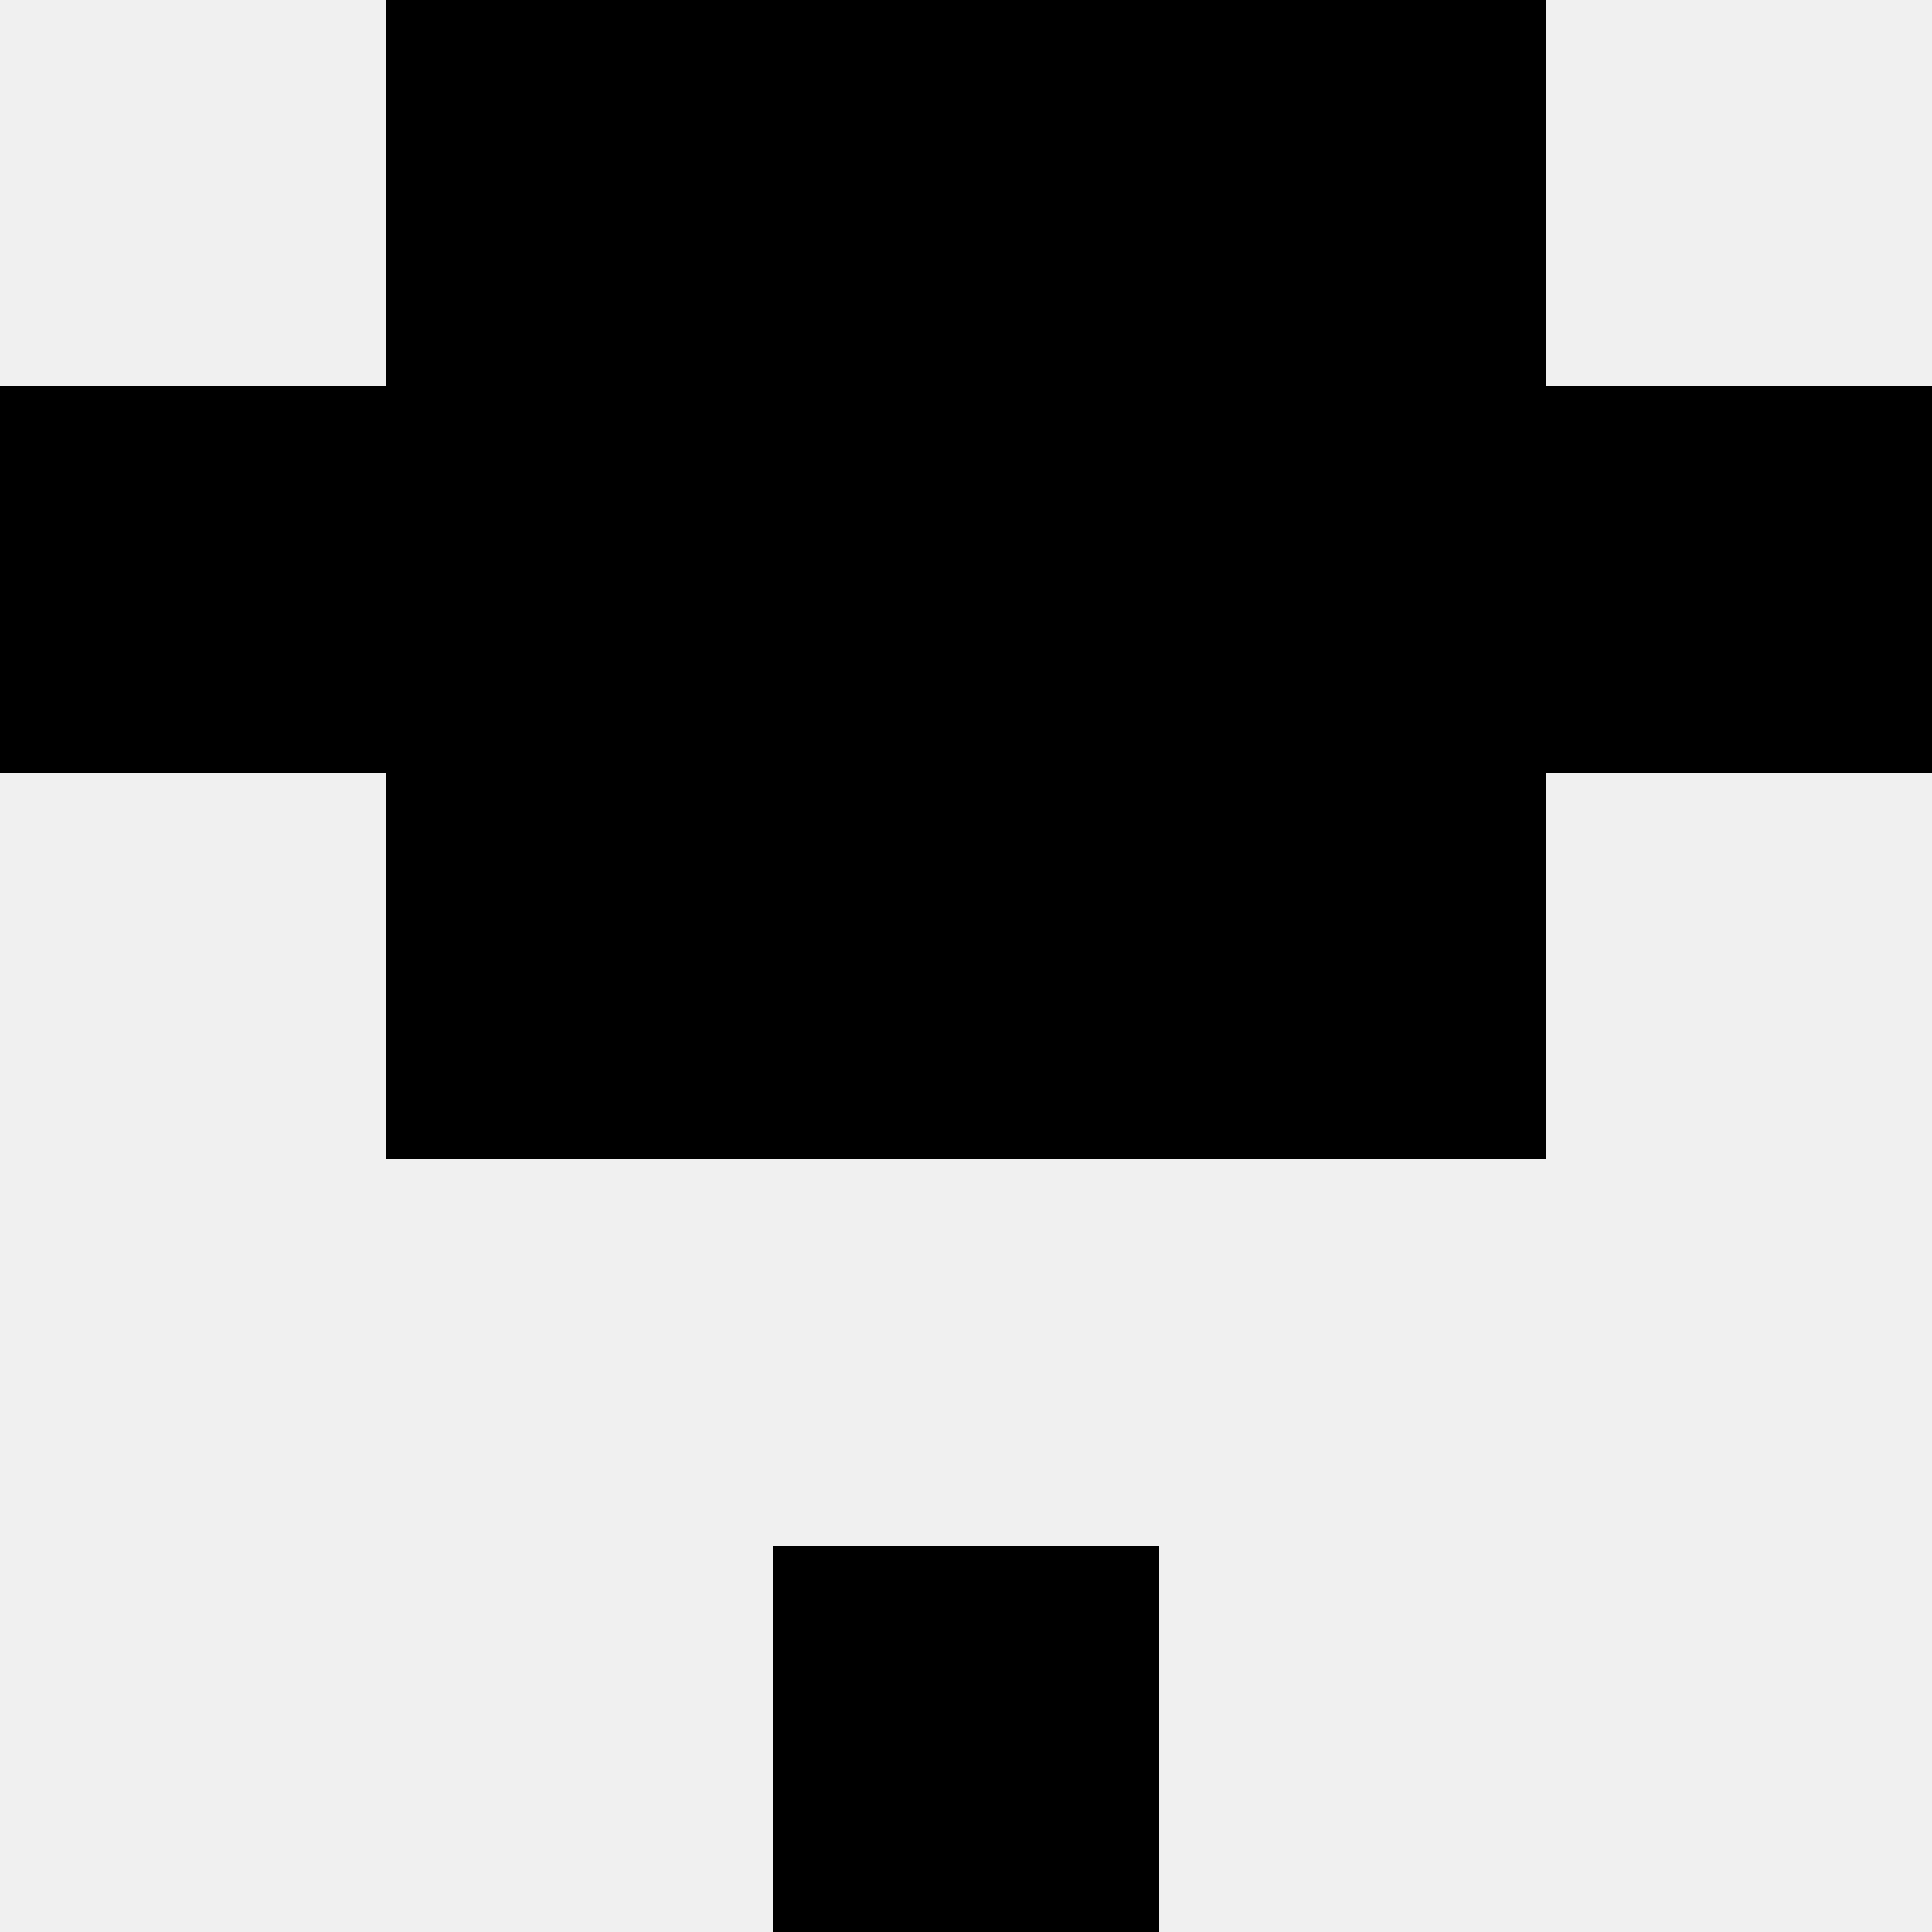
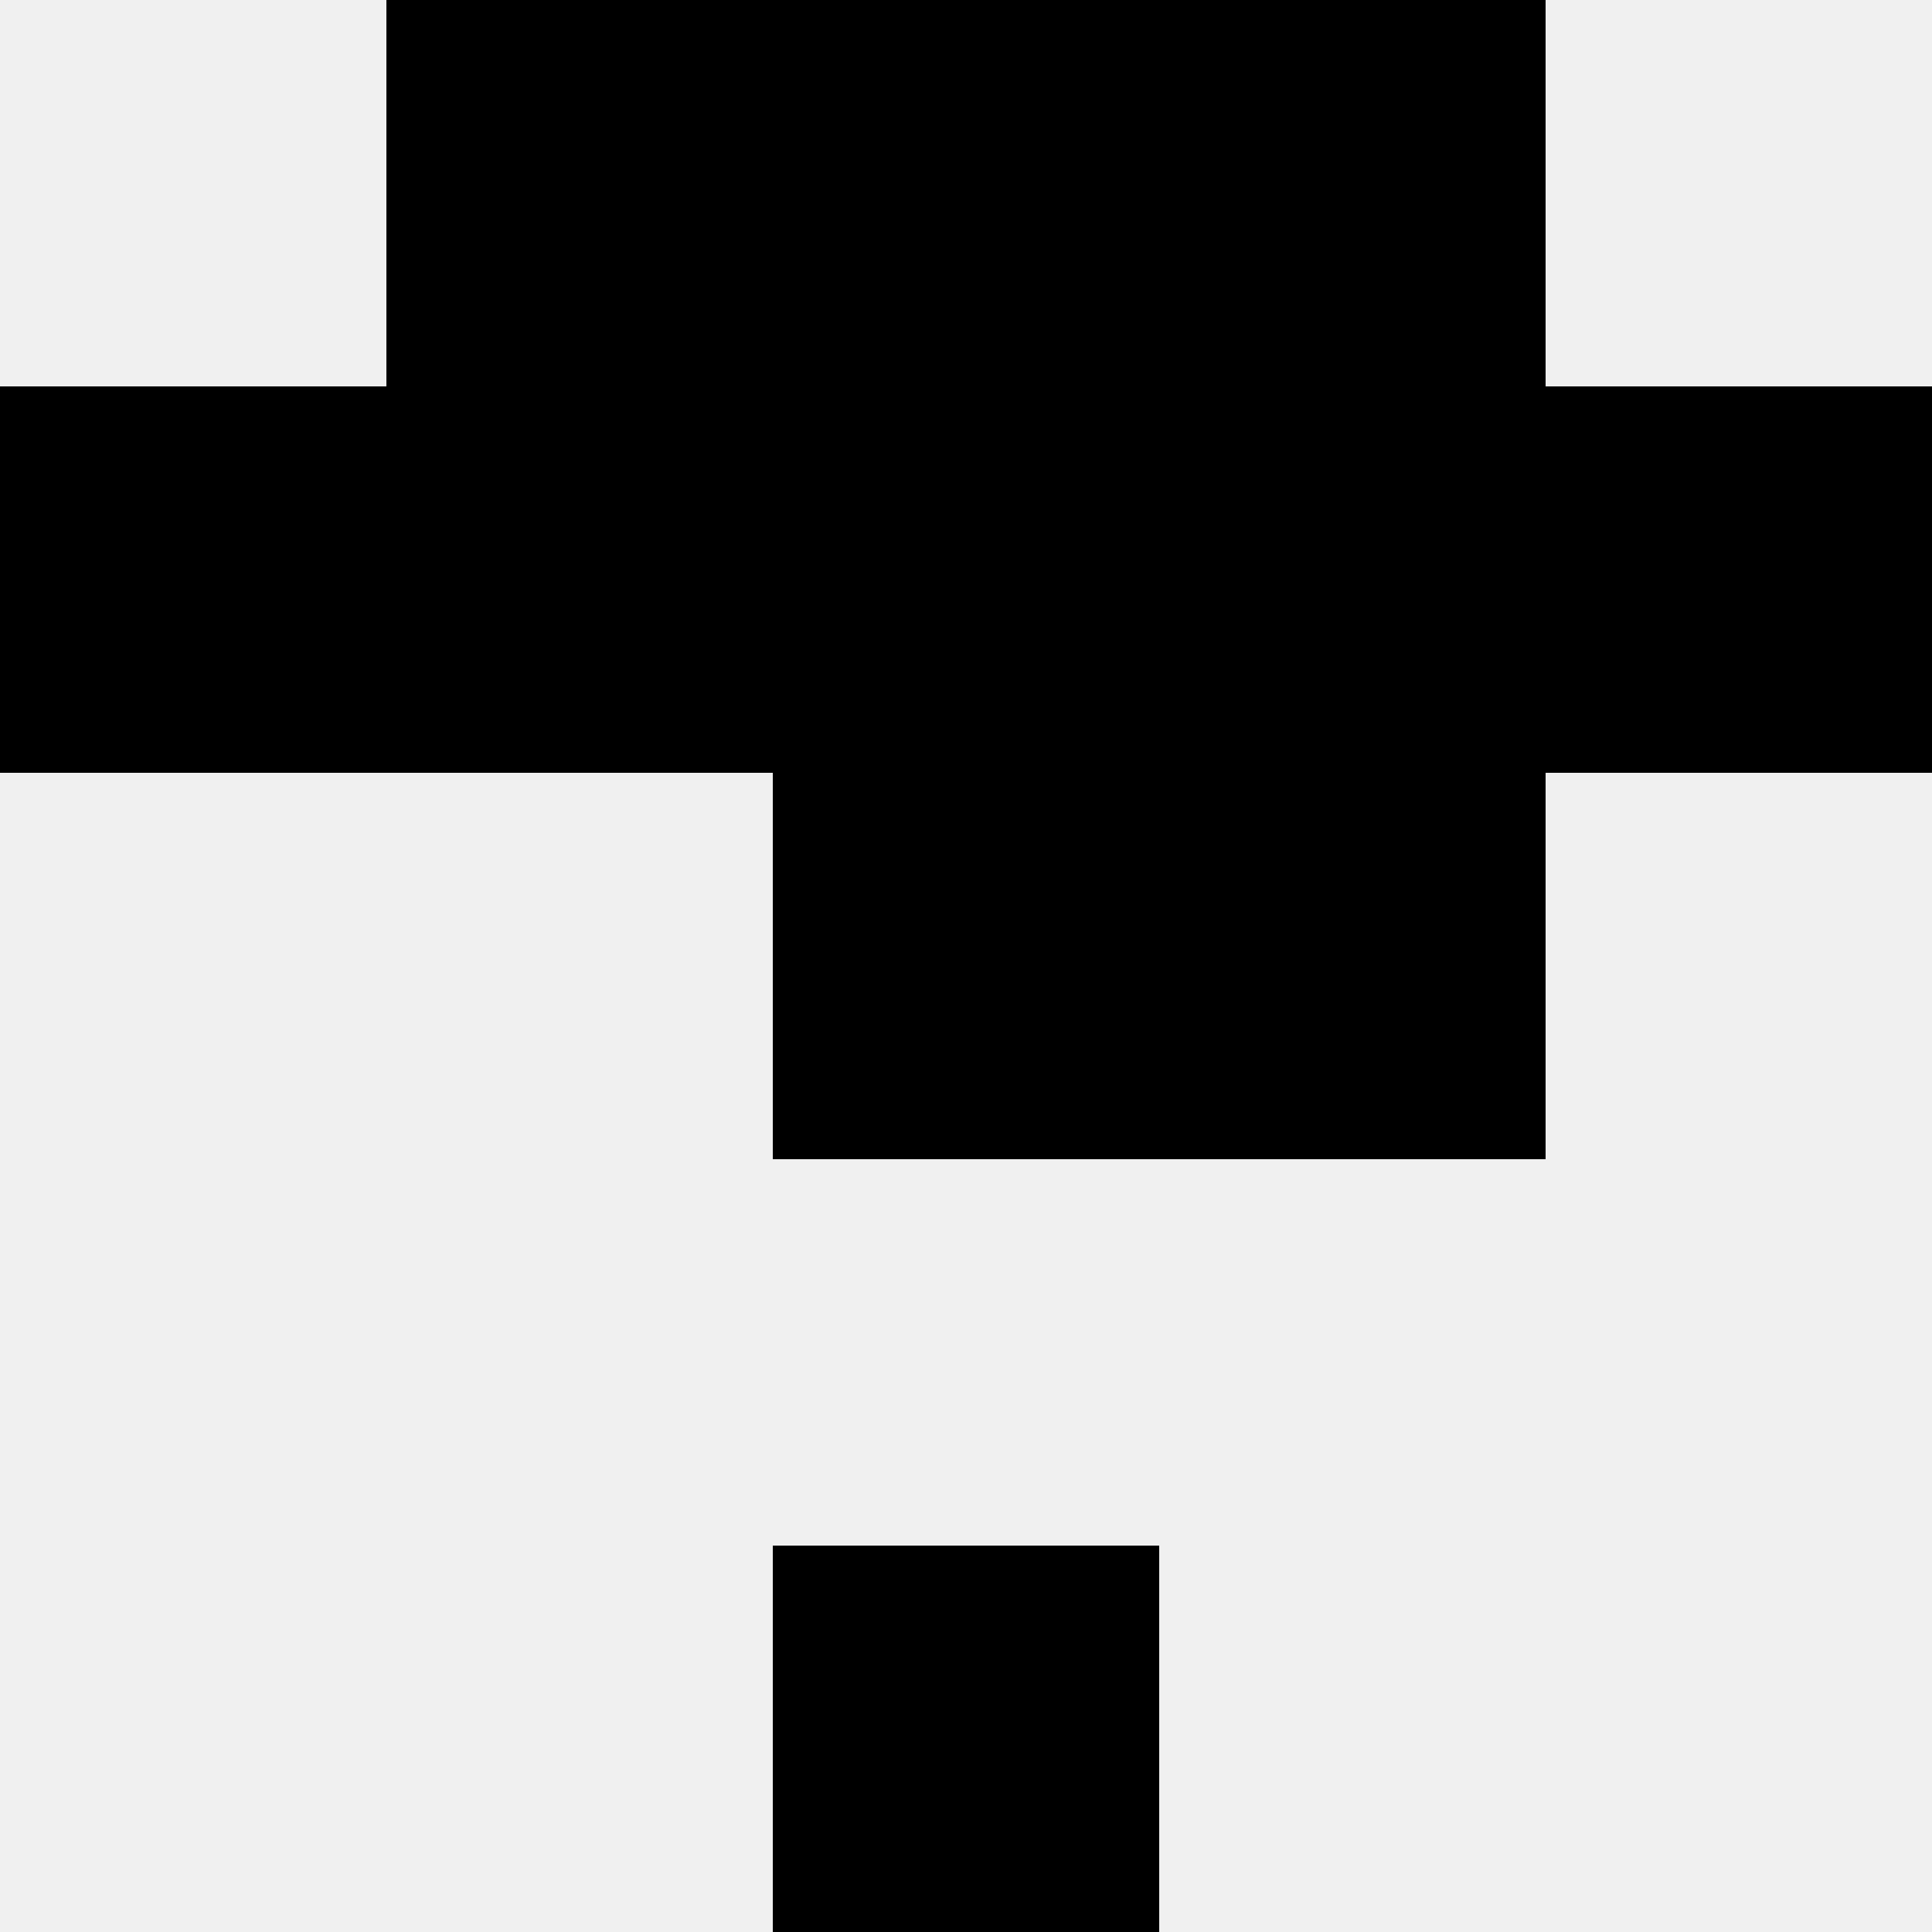
<svg xmlns="http://www.w3.org/2000/svg" width="80" height="80">
  <rect width="100%" height="100%" fill="#f0f0f0" />
  <rect x="16" y="0" width="16" height="16" fill="hsl(130, 70%, 50%)" />
  <rect x="48" y="0" width="16" height="16" fill="hsl(130, 70%, 50%)" />
  <rect x="32" y="0" width="16" height="16" fill="hsl(130, 70%, 50%)" />
  <rect x="32" y="0" width="16" height="16" fill="hsl(130, 70%, 50%)" />
  <rect x="0" y="16" width="16" height="16" fill="hsl(130, 70%, 50%)" />
  <rect x="64" y="16" width="16" height="16" fill="hsl(130, 70%, 50%)" />
  <rect x="16" y="16" width="16" height="16" fill="hsl(130, 70%, 50%)" />
  <rect x="48" y="16" width="16" height="16" fill="hsl(130, 70%, 50%)" />
  <rect x="32" y="16" width="16" height="16" fill="hsl(130, 70%, 50%)" />
  <rect x="32" y="16" width="16" height="16" fill="hsl(130, 70%, 50%)" />
-   <rect x="16" y="32" width="16" height="16" fill="hsl(130, 70%, 50%)" />
  <rect x="48" y="32" width="16" height="16" fill="hsl(130, 70%, 50%)" />
  <rect x="32" y="32" width="16" height="16" fill="hsl(130, 70%, 50%)" />
  <rect x="32" y="32" width="16" height="16" fill="hsl(130, 70%, 50%)" />
  <rect x="32" y="64" width="16" height="16" fill="hsl(130, 70%, 50%)" />
-   <rect x="32" y="64" width="16" height="16" fill="hsl(130, 70%, 50%)" />
</svg>